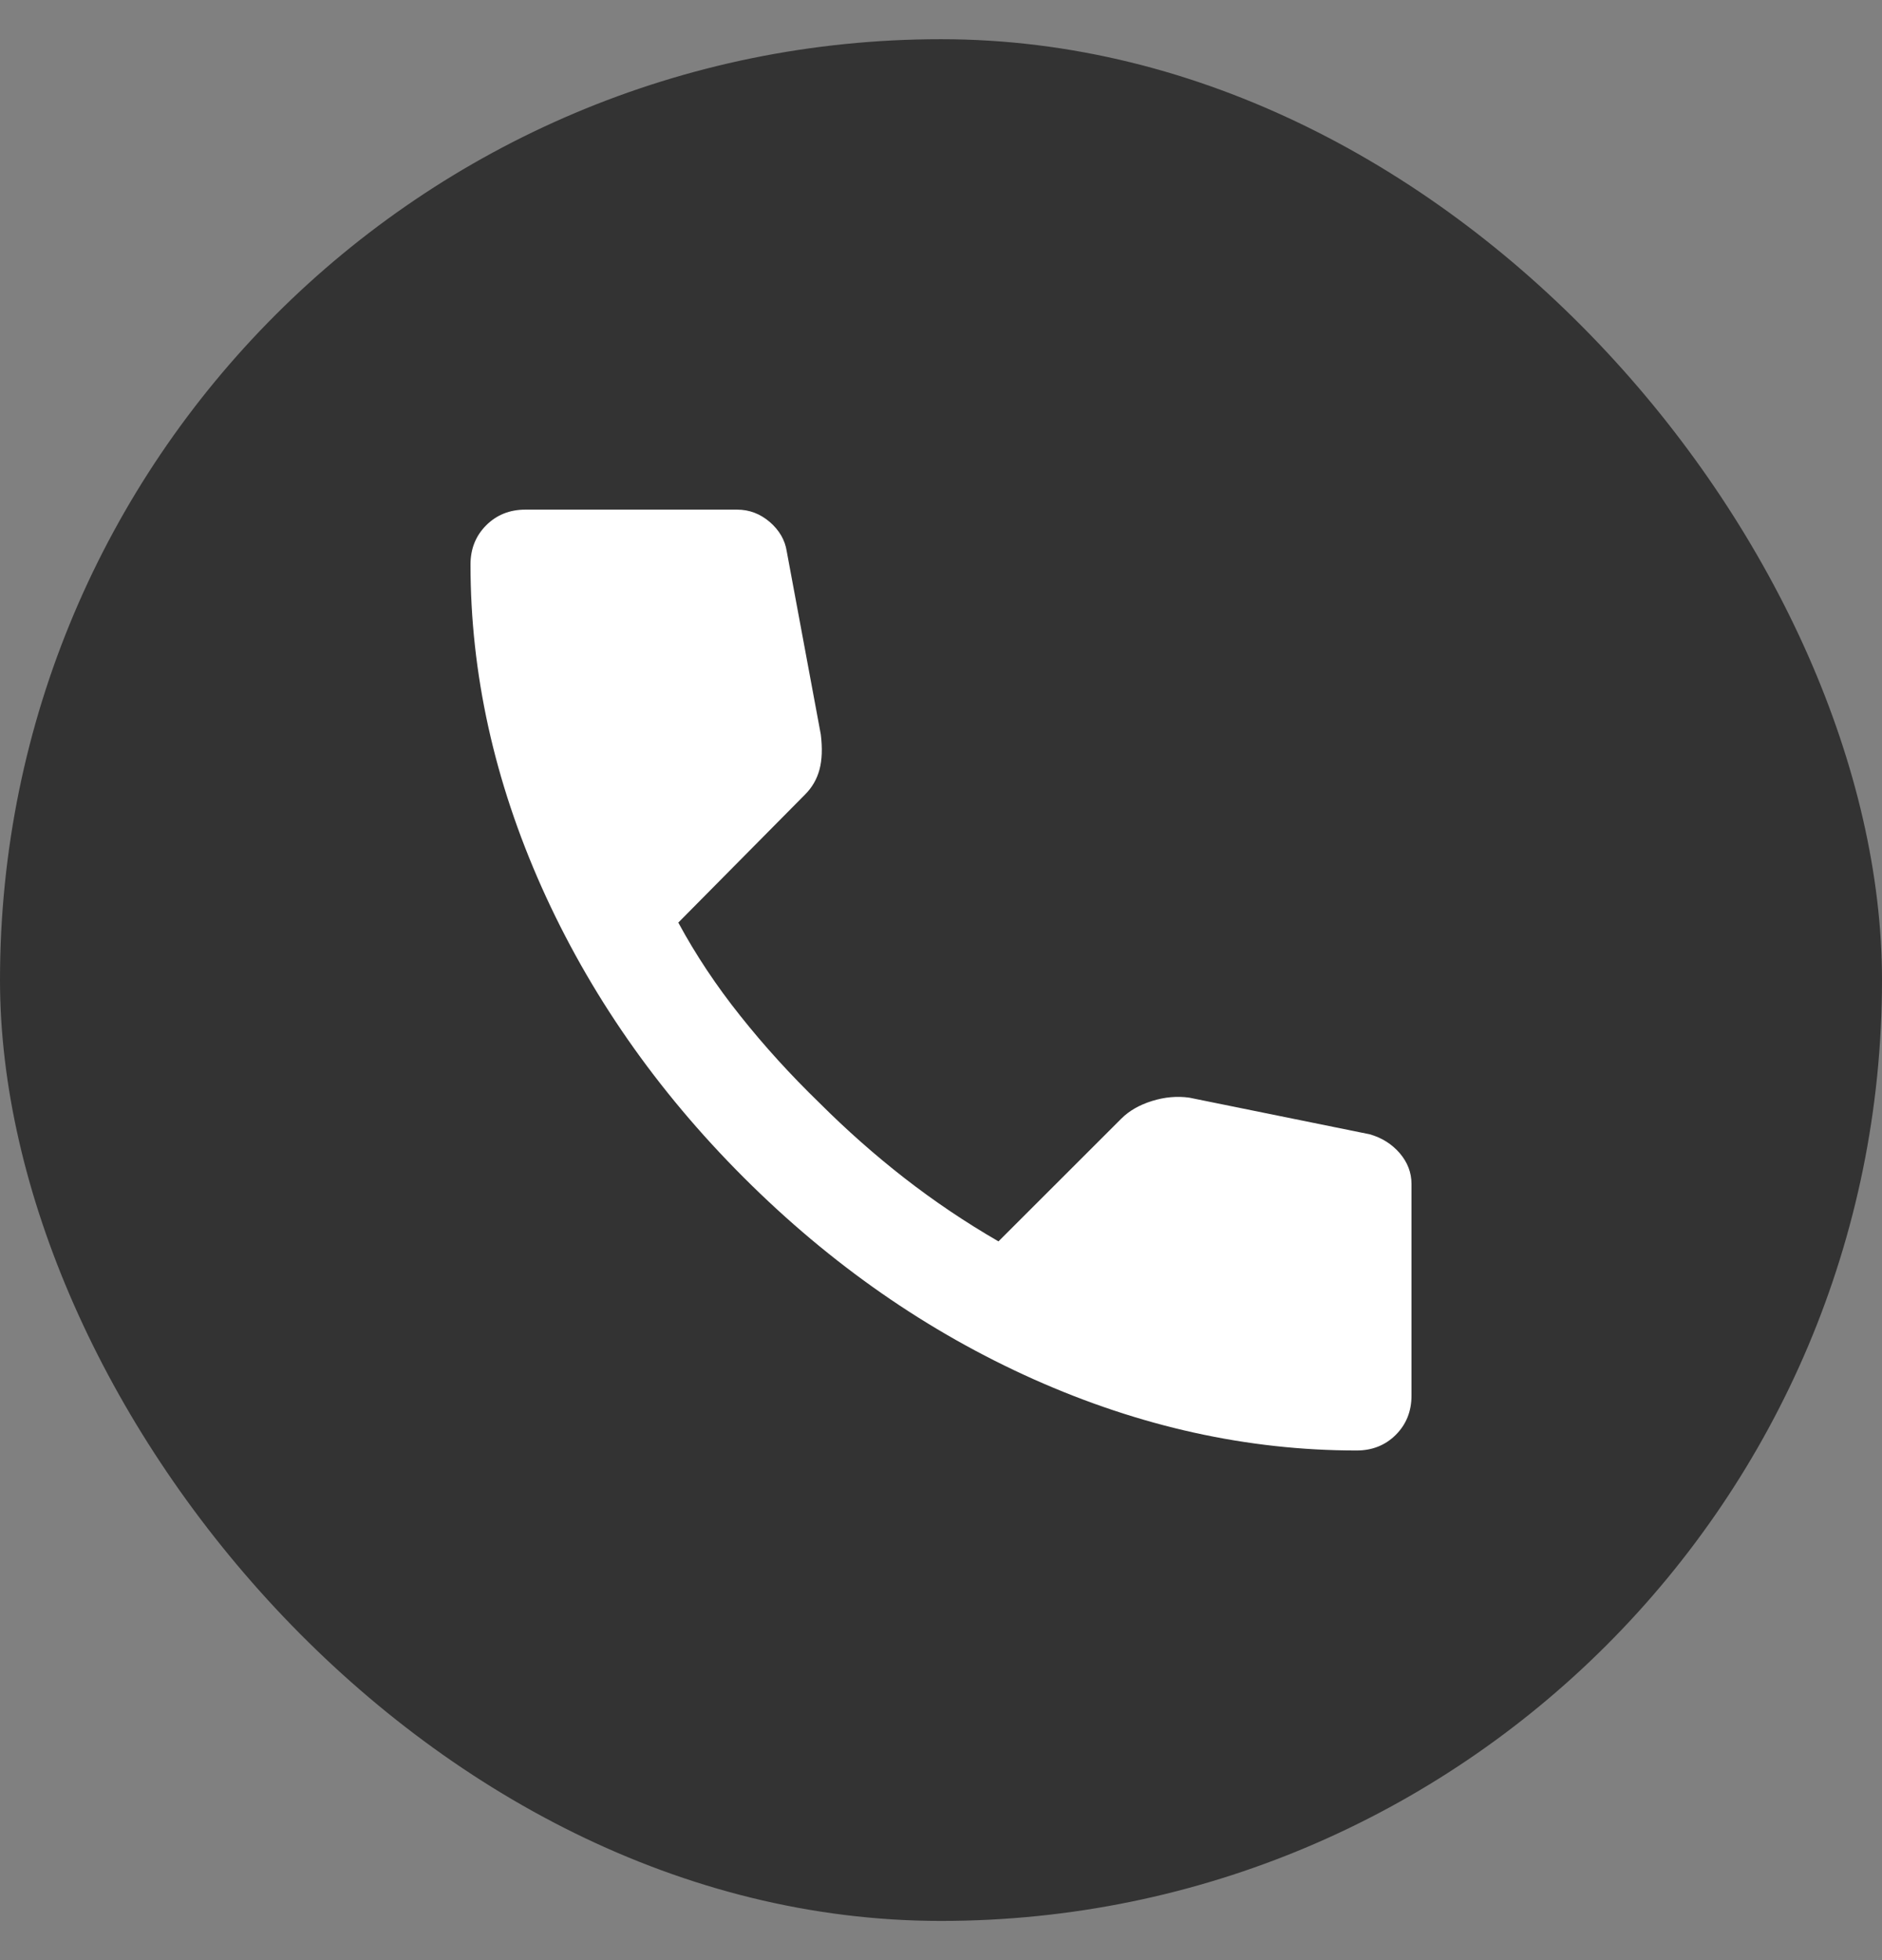
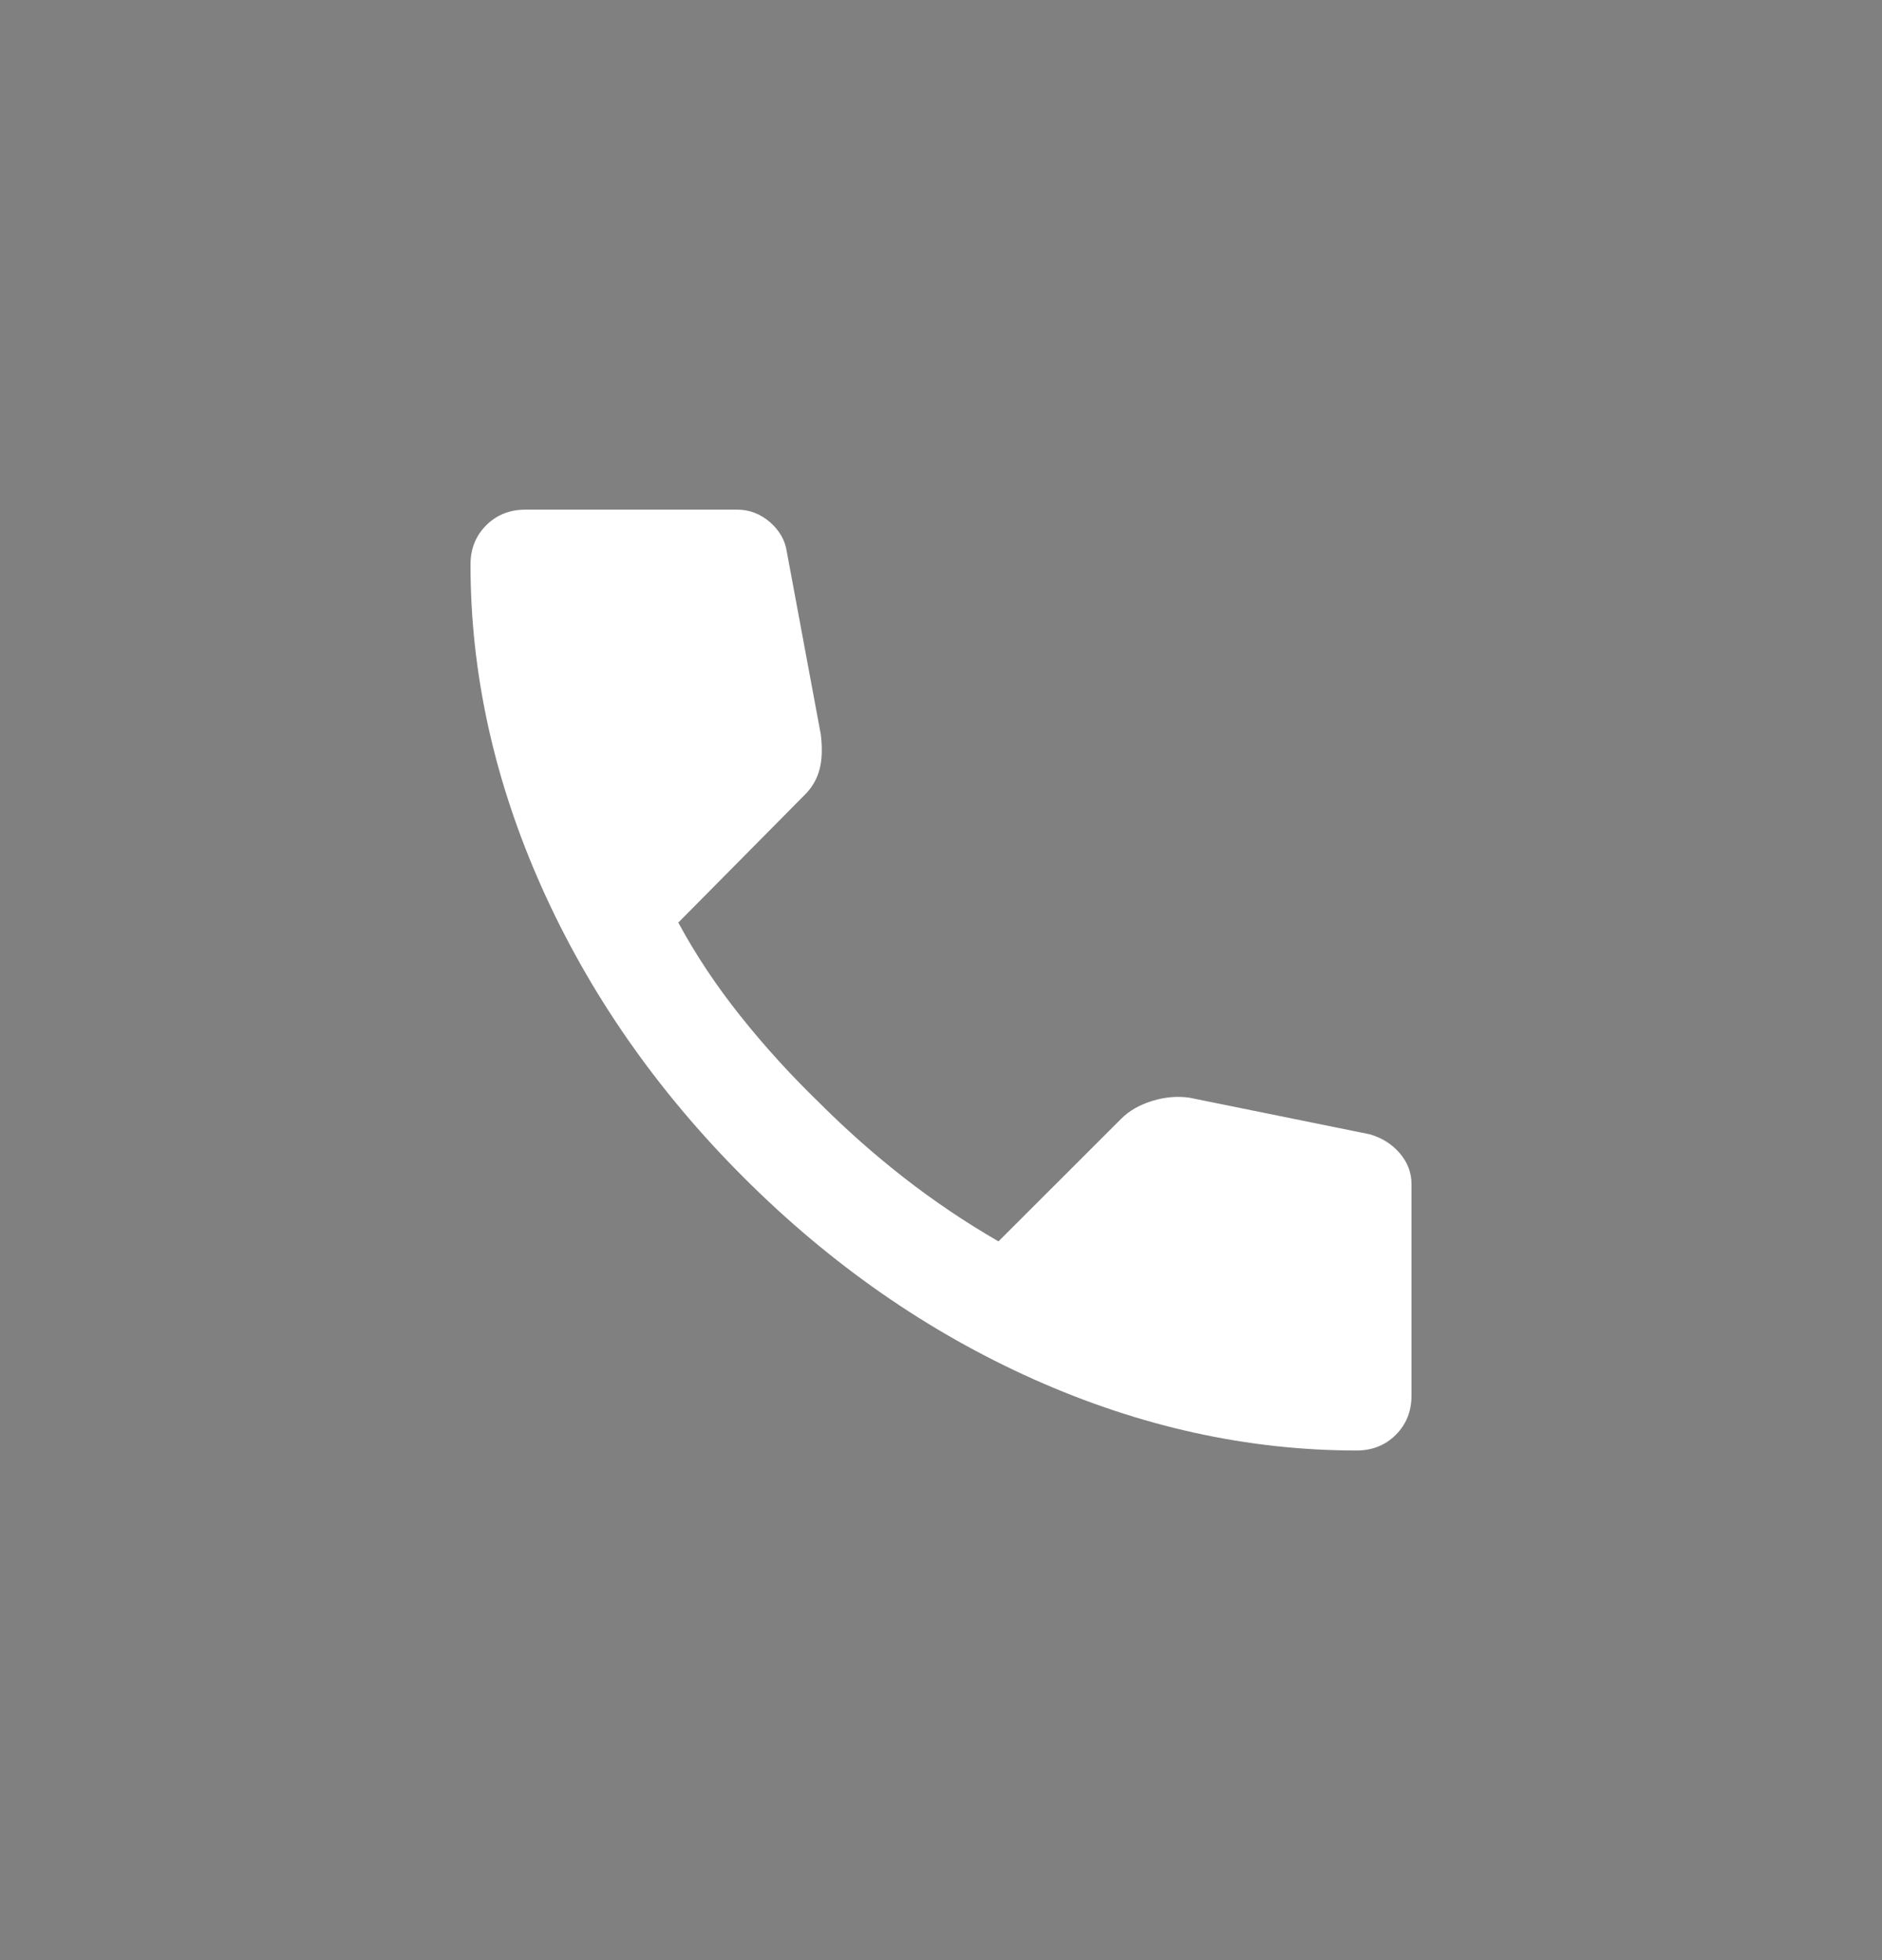
<svg xmlns="http://www.w3.org/2000/svg" width="24" height="25" viewBox="0 0 24 25" fill="none">
  <rect x="0" y="0" width="24" height="25" fill="#808080" stroke="none" />
-   <rect y="0.5" width="24" height="24" rx="12" fill="#333333" />
  <path d="M17.3 18.5C15.911 18.5 14.539 18.197 13.183 17.592C11.828 16.986 10.594 16.128 9.483 15.017C8.372 13.906 7.514 12.672 6.908 11.317C6.303 9.961 6 8.589 6 7.2C6 7 6.067 6.833 6.2 6.7C6.333 6.567 6.5 6.5 6.7 6.5H9.4C9.556 6.5 9.694 6.553 9.817 6.658C9.939 6.764 10.011 6.889 10.033 7.033L10.467 9.367C10.489 9.544 10.483 9.694 10.45 9.817C10.417 9.939 10.356 10.044 10.267 10.133L8.65 11.767C8.872 12.178 9.136 12.575 9.442 12.958C9.747 13.342 10.083 13.711 10.45 14.067C10.794 14.411 11.156 14.731 11.533 15.025C11.911 15.319 12.311 15.589 12.733 15.833L14.3 14.267C14.4 14.167 14.531 14.092 14.692 14.042C14.853 13.992 15.011 13.978 15.167 14L17.467 14.467C17.622 14.511 17.75 14.592 17.85 14.708C17.95 14.825 18 14.956 18 15.1V17.8C18 18 17.933 18.167 17.8 18.3C17.667 18.433 17.5 18.5 17.3 18.5Z" fill="white" />
</svg>